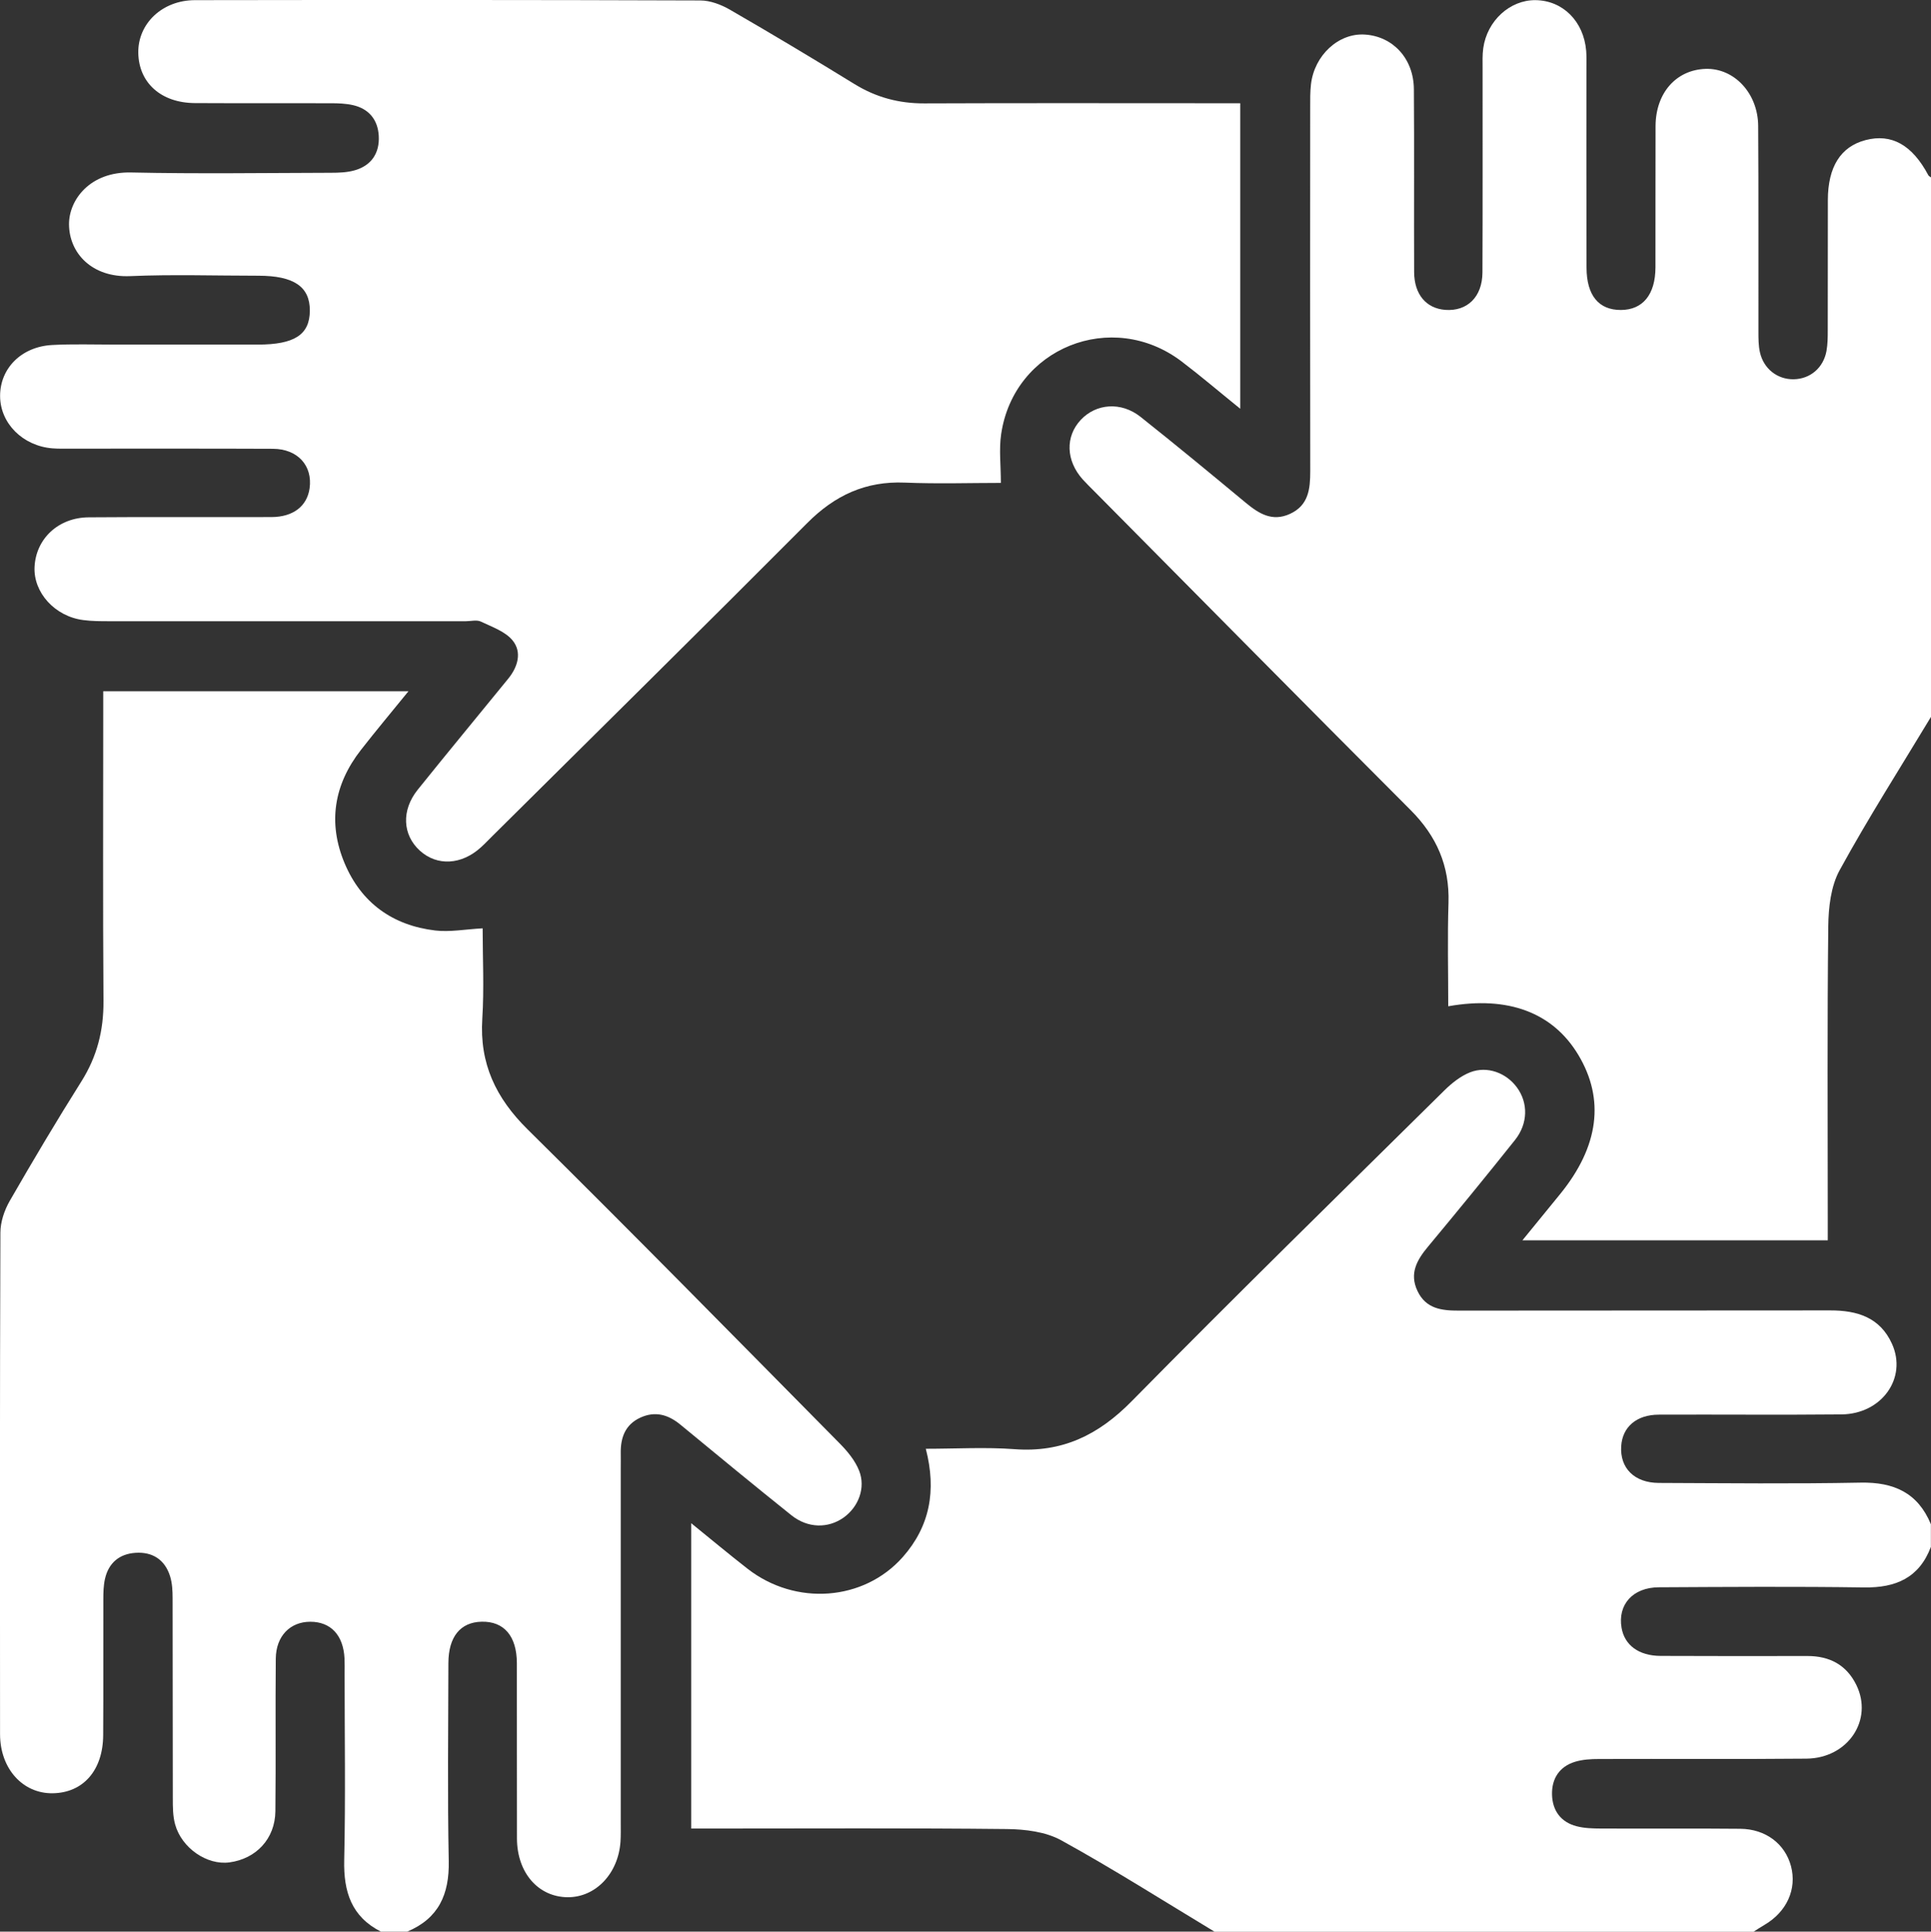
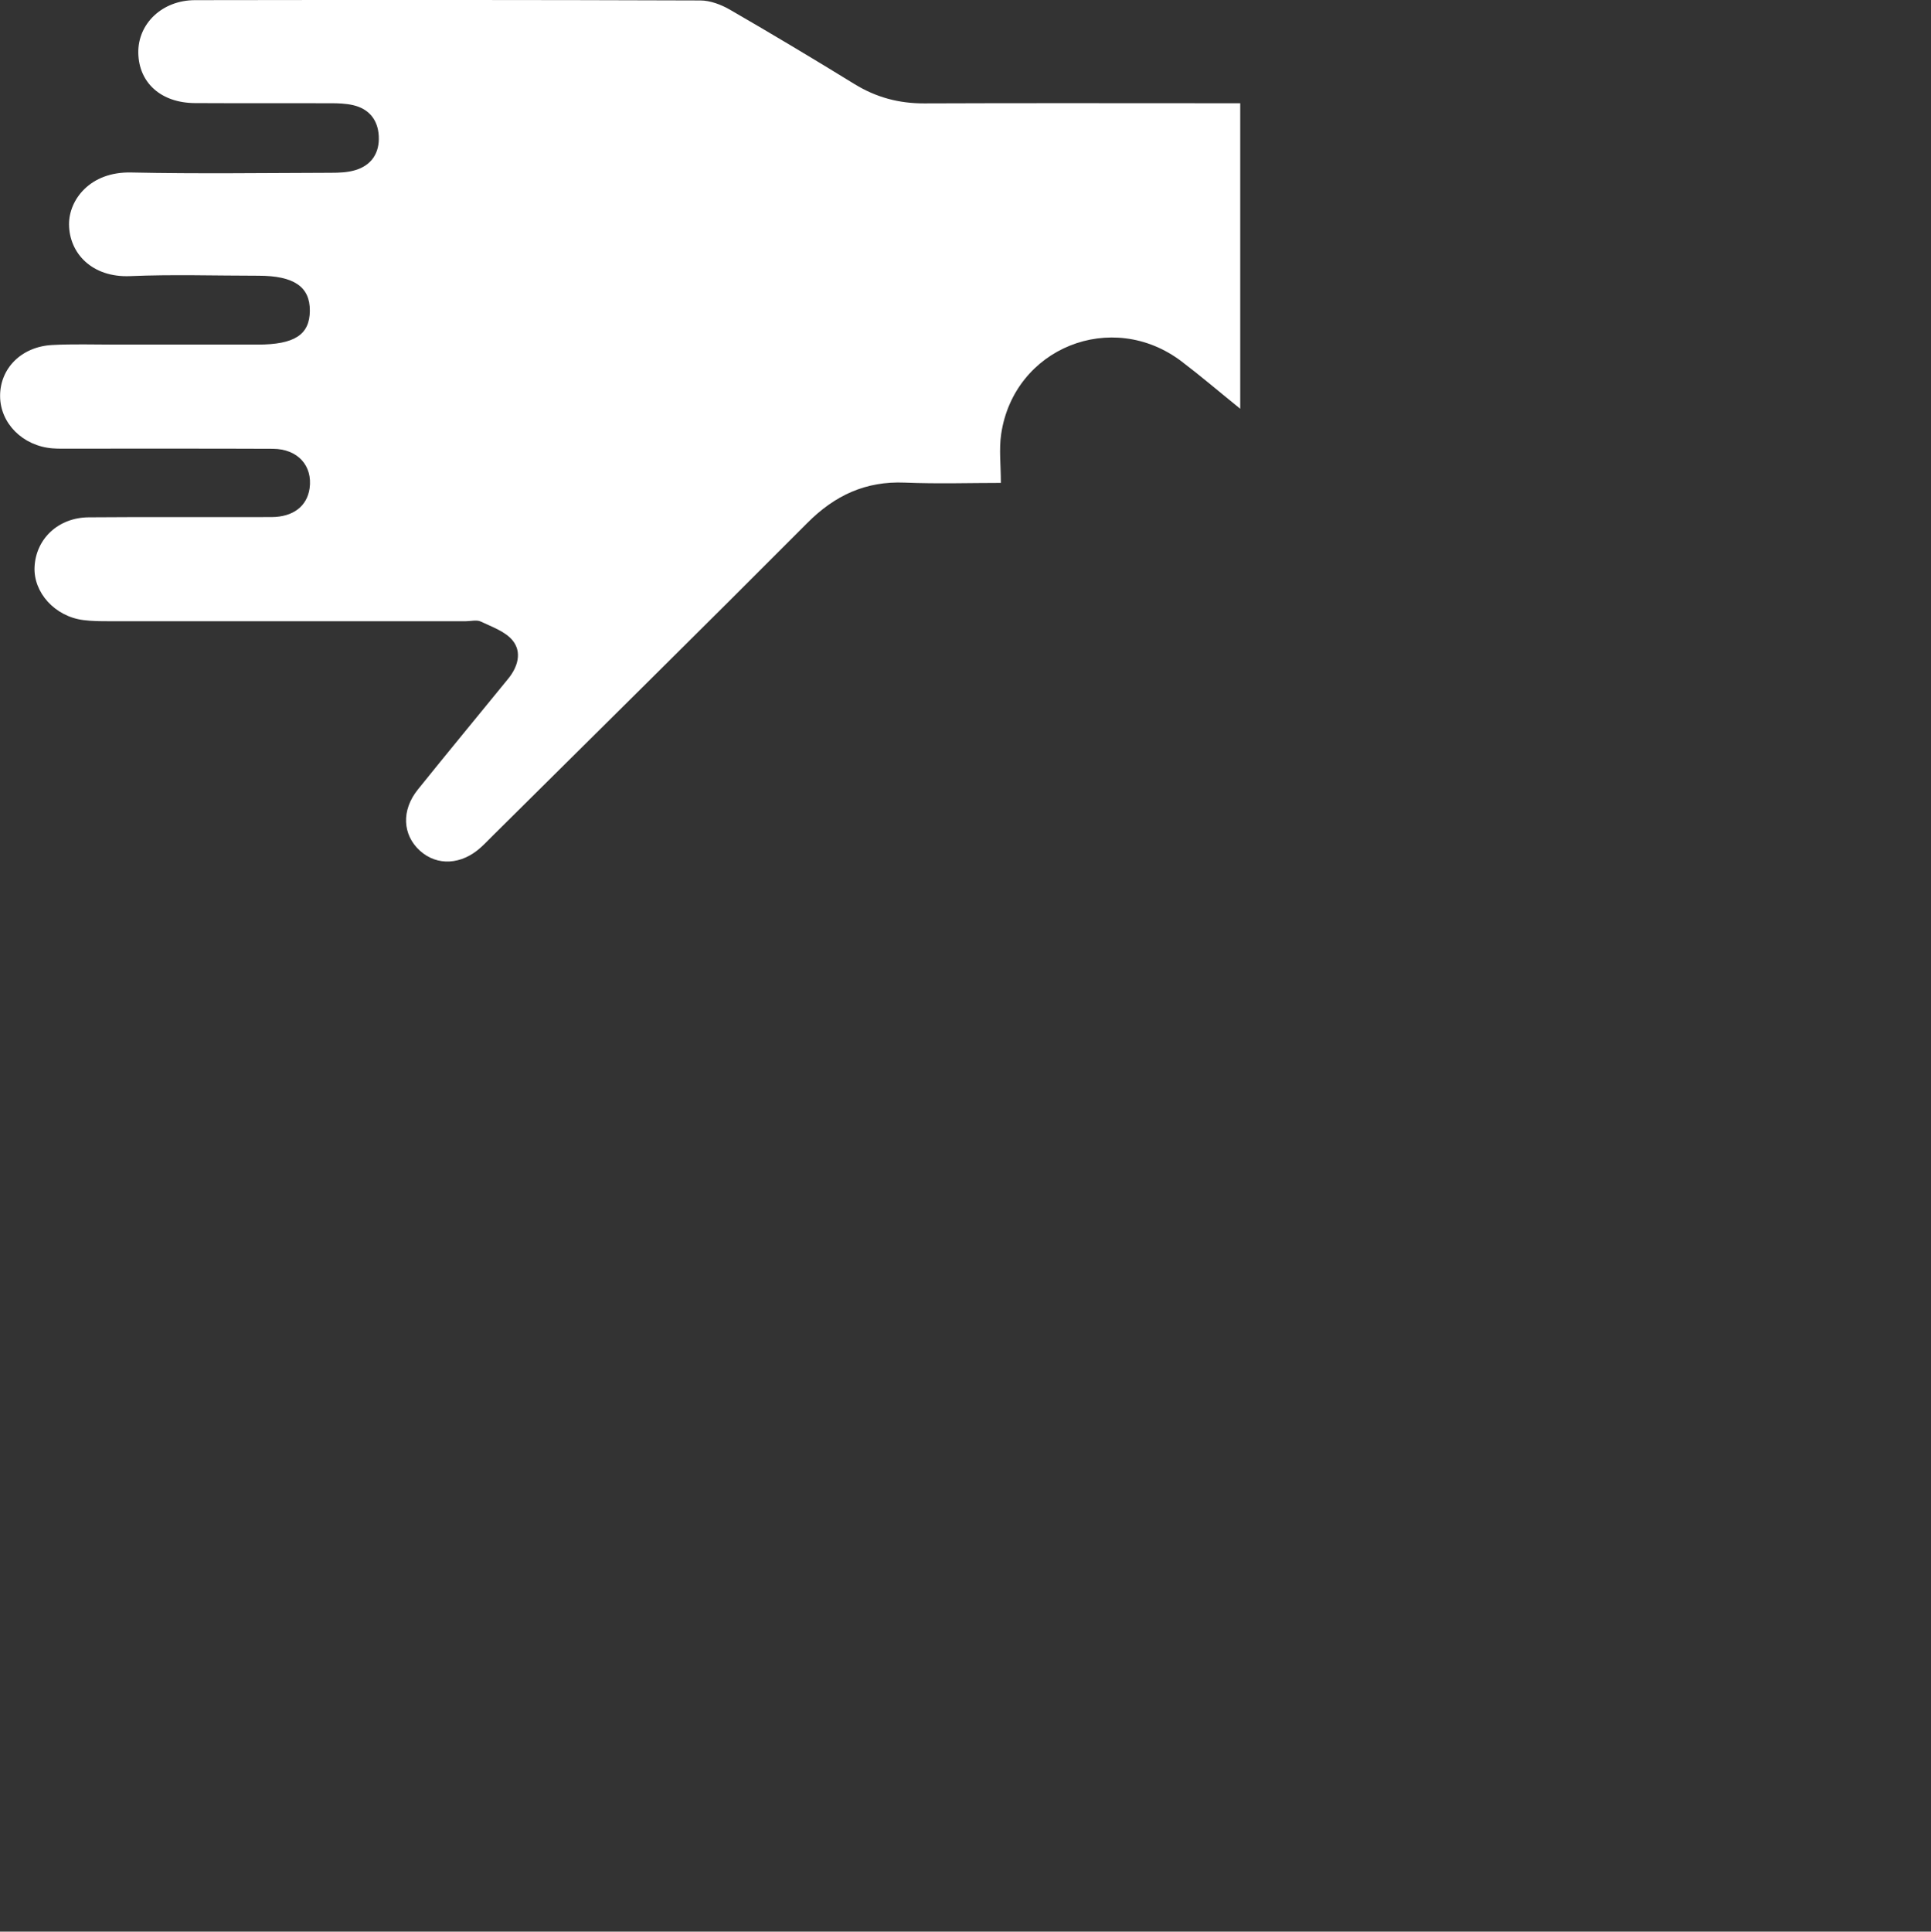
<svg xmlns="http://www.w3.org/2000/svg" id="Camada_2" viewBox="0 0 383.28 383.36">
  <rect x="0" y="0" width="383.28" height="383.36" fill="#333333" stroke="none" />
  <defs>
    <style>.cls-1{fill:#fff;stroke-width:0px;}</style>
  </defs>
  <g id="Camada_1-2">
-     <path class="cls-1" d="M383.28,142.27c-6.1,10.12-12.46,20.08-18.13,30.43-1.75,3.19-2.22,7.41-2.26,11.16-.22,19.21-.1,38.43-.1,57.64,0,1.48,0,2.95,0,4.66h-60.61c2.72-3.34,5.13-6.28,7.53-9.23,7.64-9.42,8.85-18.76,3.57-27.56-5.02-8.38-13.9-11.78-25.82-9.66,0-6.89-.17-13.72.05-20.54.23-7.33-2.36-13.23-7.52-18.4-20.98-21-41.84-42.14-62.74-63.22-.79-.8-1.6-1.58-2.35-2.41-3.33-3.73-3.48-8.49-.38-11.81,3.05-3.26,8.01-3.65,11.85-.61,7.03,5.58,13.96,11.3,20.87,17.04,2.63,2.18,5.28,3.84,8.8,2.23,3.71-1.7,4.03-4.96,4.03-8.5-.04-24.08-.02-48.16-.01-72.24,0-1.5-.02-3,.15-4.48.66-5.82,5.5-10.26,10.72-9.91,5.58.37,9.66,4.78,9.71,10.83.09,12.1,0,24.2.05,36.31.02,4.43,2.4,7.21,6.17,7.5,4.36.33,7.36-2.56,7.39-7.41.06-13.47.02-26.95.03-40.42,0-1.37-.06-2.76.13-4.11.76-5.45,5.3-9.58,10.36-9.53,5.43.06,9.58,4.19,10.07,10.07.09,1.12.05,2.24.05,3.37,0,13.22-.02,26.45.02,39.67.02,5.51,2.43,8.4,6.83,8.38,4.33-.02,6.83-3.05,6.85-8.44.03-9.36-.02-18.71.02-28.07.03-6.56,4.08-11.14,9.92-11.34,5.66-.19,10.41,4.82,10.45,11.33.09,13.6.03,27.2.05,40.8,0,1.36,0,2.77.29,4.09.73,3.31,3.49,5.44,6.72,5.38,3.26-.06,5.89-2.26,6.5-5.62.24-1.34.25-2.73.25-4.09.02-8.61,0-17.22.02-25.83.01-6.62,2.54-10.62,7.46-11.92,5.17-1.36,9.28.94,12.48,6.96.1.19.36.3.55.45v107.07Z" />
-     <path class="cls-1" d="M241.05,383.36c-10.11-6.1-20.09-12.44-30.42-18.13-3.09-1.7-7.16-2.19-10.79-2.23-19.33-.21-38.66-.1-57.98-.1-1.47,0-2.95,0-4.67,0v-60.6c3.94,3.19,7.52,6.18,11.19,9.04,9.53,7.42,23.06,6.44,30.81-2.32,5.36-6.07,6.73-13.17,4.57-21.49,6.05,0,11.86-.35,17.61.08,9.45.71,16.64-2.79,23.24-9.5,20.47-20.79,41.33-41.21,62.09-61.71,1.47-1.45,3.23-2.85,5.12-3.59,3.4-1.32,7.19.14,9.29,3.03,2.22,3.04,2.21,7.13-.4,10.41-5.67,7.12-11.44,14.16-17.26,21.16-2.21,2.65-3.75,5.33-2.09,8.82,1.67,3.51,4.77,3.89,8.19,3.88,24.57-.04,49.13,0,73.7-.04,5.38-.01,9.93,1.38,12.3,6.66,3.04,6.76-2.04,13.9-10.04,13.98-12.09.12-24.19,0-36.29.05-4.4.02-7.18,2.44-7.43,6.23-.29,4.36,2.6,7.3,7.47,7.32,13.34.05,26.69.2,40.03-.06,6.6-.13,11.38,2,13.97,8.26v4.49c-2.32,6.14-6.95,8.14-13.25,8.05-13.58-.2-27.17-.1-40.76-.03-5.16.03-8.18,3.44-7.39,8.04.59,3.44,3.41,5.56,7.74,5.58,9.72.05,19.45.03,29.17.02,4.37,0,7.73,1.75,9.69,5.74,3.41,6.94-1.65,14.55-9.9,14.63-13.71.13-27.42.02-41.14.07-1.6,0-3.27.09-4.79.55-3.11.95-4.65,3.35-4.57,6.52.08,3.17,1.74,5.47,4.9,6.28,1.54.4,3.2.44,4.81.45,9.22.04,18.45-.04,27.67.05,5.04.05,8.88,3.01,10.05,7.41,1.21,4.57-.84,9.09-5.29,11.68-.73.42-1.43.89-2.14,1.34h-107.05Z" />
-     <path class="cls-1" d="M75.61,383.36c-5.86-2.97-7.43-7.92-7.29-14.19.28-12.34.08-24.7.08-37.05,0-1,.03-2-.02-2.99-.23-4.61-2.73-7.28-6.81-7.27-3.98.01-6.78,2.83-6.83,7.3-.1,10.1.03,20.21-.08,30.31-.06,5.45-3.81,9.44-9.13,10.15-4.43.59-9.46-2.82-10.77-7.54-.46-1.65-.46-3.45-.46-5.19-.04-13.22,0-26.45-.04-39.67,0-1.48-.07-3.03-.51-4.42-1.03-3.26-3.48-4.84-6.84-4.62-3.19.2-5.35,1.98-6.07,5.16-.3,1.32-.33,2.72-.33,4.08-.03,8.98.03,17.96-.03,26.95-.04,6.99-3.98,11.45-10.03,11.53-5.93.08-10.43-4.88-10.44-11.71-.03-33.18-.05-66.37.07-99.55,0-2.11.78-4.43,1.84-6.28,4.6-7.99,9.31-15.92,14.23-23.73,3.11-4.93,4.43-10.13,4.39-15.94-.13-18.96-.05-37.92-.05-56.89,0-1.47,0-2.94,0-4.62h60.59c-3.38,4.16-6.47,7.85-9.43,11.64-5.36,6.86-6.62,14.47-3.25,22.5,3.31,7.88,9.55,12.35,18,13.35,2.91.34,5.93-.24,9.4-.43,0,5.85.31,11.91-.07,17.93-.57,8.89,2.68,15.73,8.98,21.96,20.85,20.6,41.39,41.52,61.99,62.37,1.54,1.56,3.05,3.4,3.83,5.39,1.34,3.4-.15,7.19-3.05,9.27-3.08,2.21-7.14,2.17-10.4-.44-7.4-5.92-14.72-11.95-22.03-17.98-2.43-2-5.01-2.74-7.95-1.39-3,1.38-3.94,3.96-3.89,7.06.02,1,0,2,0,2.99,0,23.45,0,46.91,0,70.36,0,1.25.03,2.5-.05,3.74-.43,6.35-4.95,11.08-10.5,11.03-5.83-.05-10.03-4.87-10.05-11.65-.03-11.6,0-23.2-.02-34.81-.01-5.37-2.56-8.32-6.98-8.22-4.23.09-6.6,2.99-6.61,8.22-.02,13.1-.19,26.2.07,39.3.13,6.59-2.01,11.38-8.25,13.99h-5.24Z" />
    <path class="cls-1" d="M246.17,20.47v60.65c-4.17-3.37-7.82-6.49-11.64-9.39-13.83-10.49-33.29-2.69-35.81,14.42-.45,3.03-.06,6.17-.06,9.69-5.96,0-12.53.21-19.09-.06-7.77-.32-13.88,2.54-19.33,8.01-20.69,20.77-41.57,41.36-62.38,62.01-.8.79-1.57,1.61-2.4,2.36-3.85,3.51-8.71,3.77-12.13.66-3.44-3.13-3.7-8.01-.41-12.1,5.93-7.39,11.99-14.69,17.97-22.04,1.89-2.33,2.75-5.24.86-7.57-1.46-1.79-4.09-2.69-6.31-3.75-.82-.39-1.97-.07-2.96-.07-23.58,0-47.16,0-70.73,0-1.74,0-3.5,0-5.23-.23-5.64-.73-9.92-5.47-9.66-10.57.28-5.57,4.71-9.77,10.73-9.82,12.1-.1,24.2-.01,36.3-.05,4.3-.01,7.06-2.17,7.56-5.7.63-4.49-2.35-7.82-7.27-7.85-13.35-.06-26.7-.02-40.04-.03-1.25,0-2.5.04-3.74-.06C4.51,88.5.05,84.02.02,78.63c-.03-5.52,4.22-9.83,10.34-10.16,4.11-.22,8.23-.08,12.35-.08,9.48,0,18.96,0,28.44,0,7.3,0,10.32-1.96,10.35-6.72.03-4.77-3.17-6.95-10.22-6.95-8.48,0-16.98-.28-25.45.08-7.56.32-12.1-4.54-12.13-10.29-.02-4.8,4.11-10.46,12.31-10.28,13.22.29,26.45.09,39.67.06,1.6,0,3.28-.06,4.8-.51,3.28-.97,4.88-3.44,4.7-6.79-.17-3.18-1.92-5.39-5.1-6.12-1.44-.33-2.97-.38-4.45-.38-8.98-.03-17.96.02-26.95-.03-6.69-.04-11.11-4-11.23-9.92C27.33,4.71,32.18.04,38.7.03c33.43-.05,66.87-.06,100.3.06,1.98,0,4.15.83,5.91,1.85,8.31,4.8,16.55,9.73,24.72,14.76,4.28,2.63,8.81,3.84,13.83,3.82,19.34-.08,38.67-.03,58.01-.03,1.47,0,2.94,0,4.7,0Z" />
  </g>
</svg>